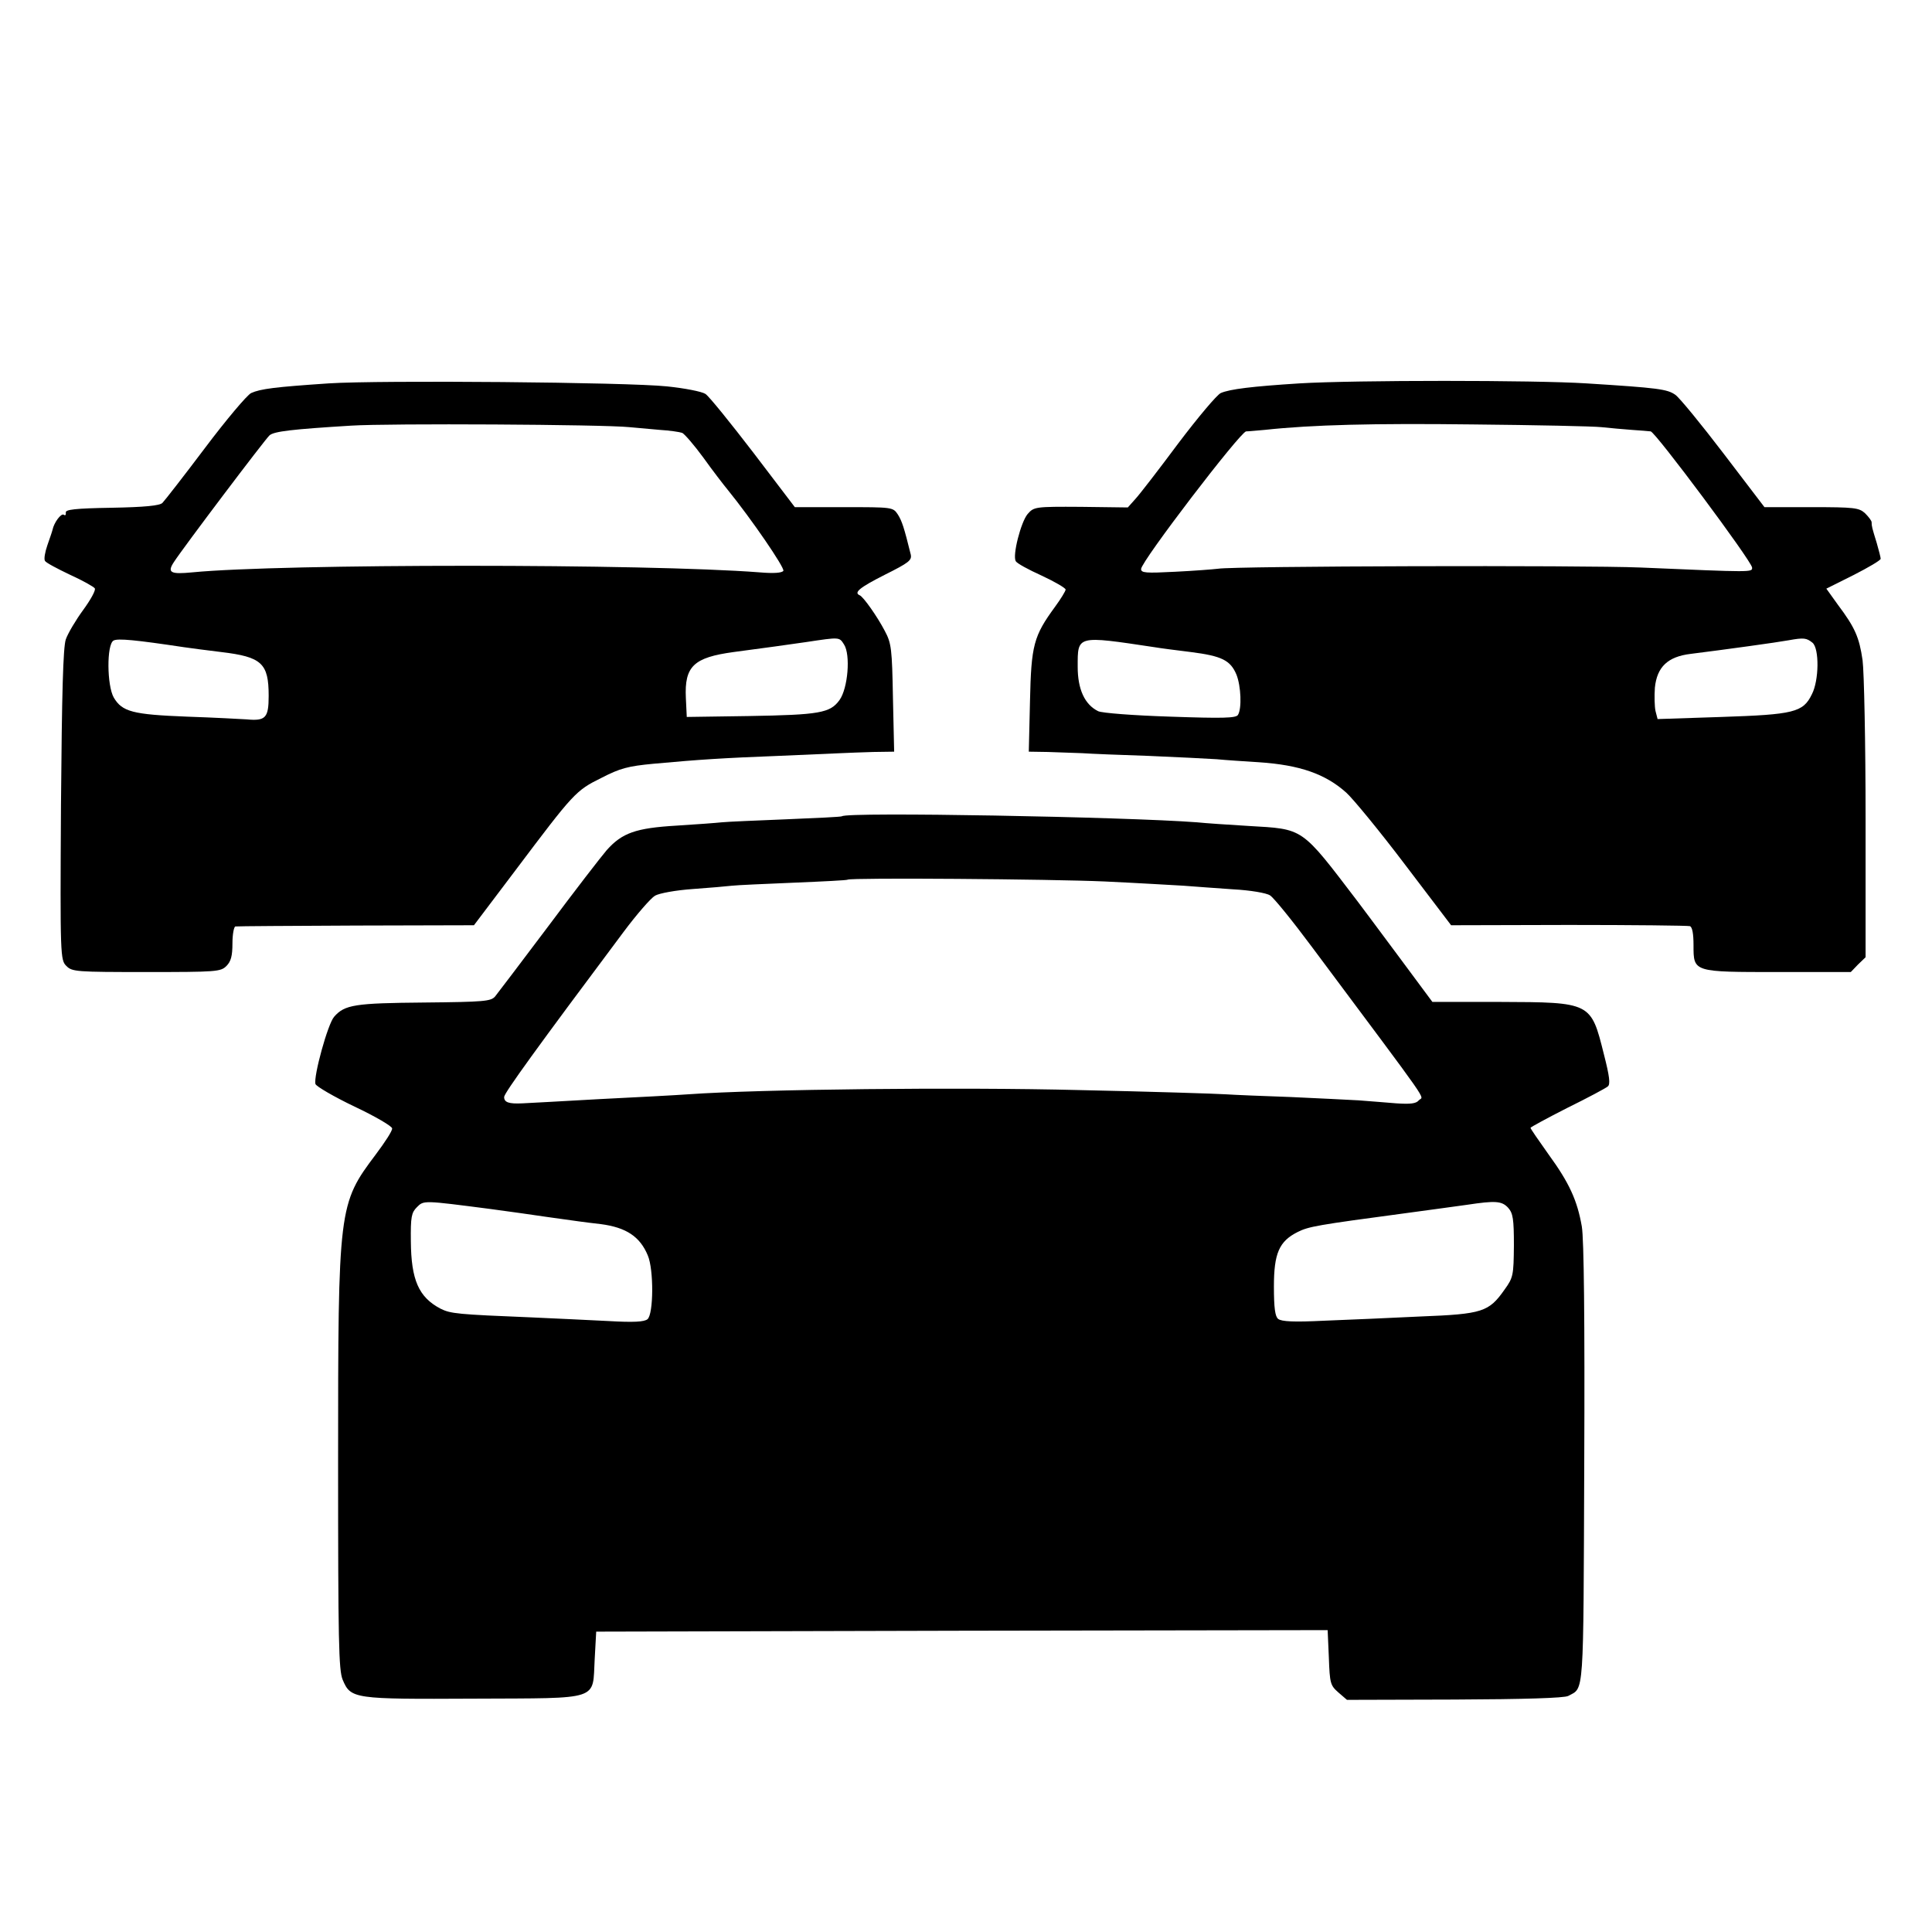
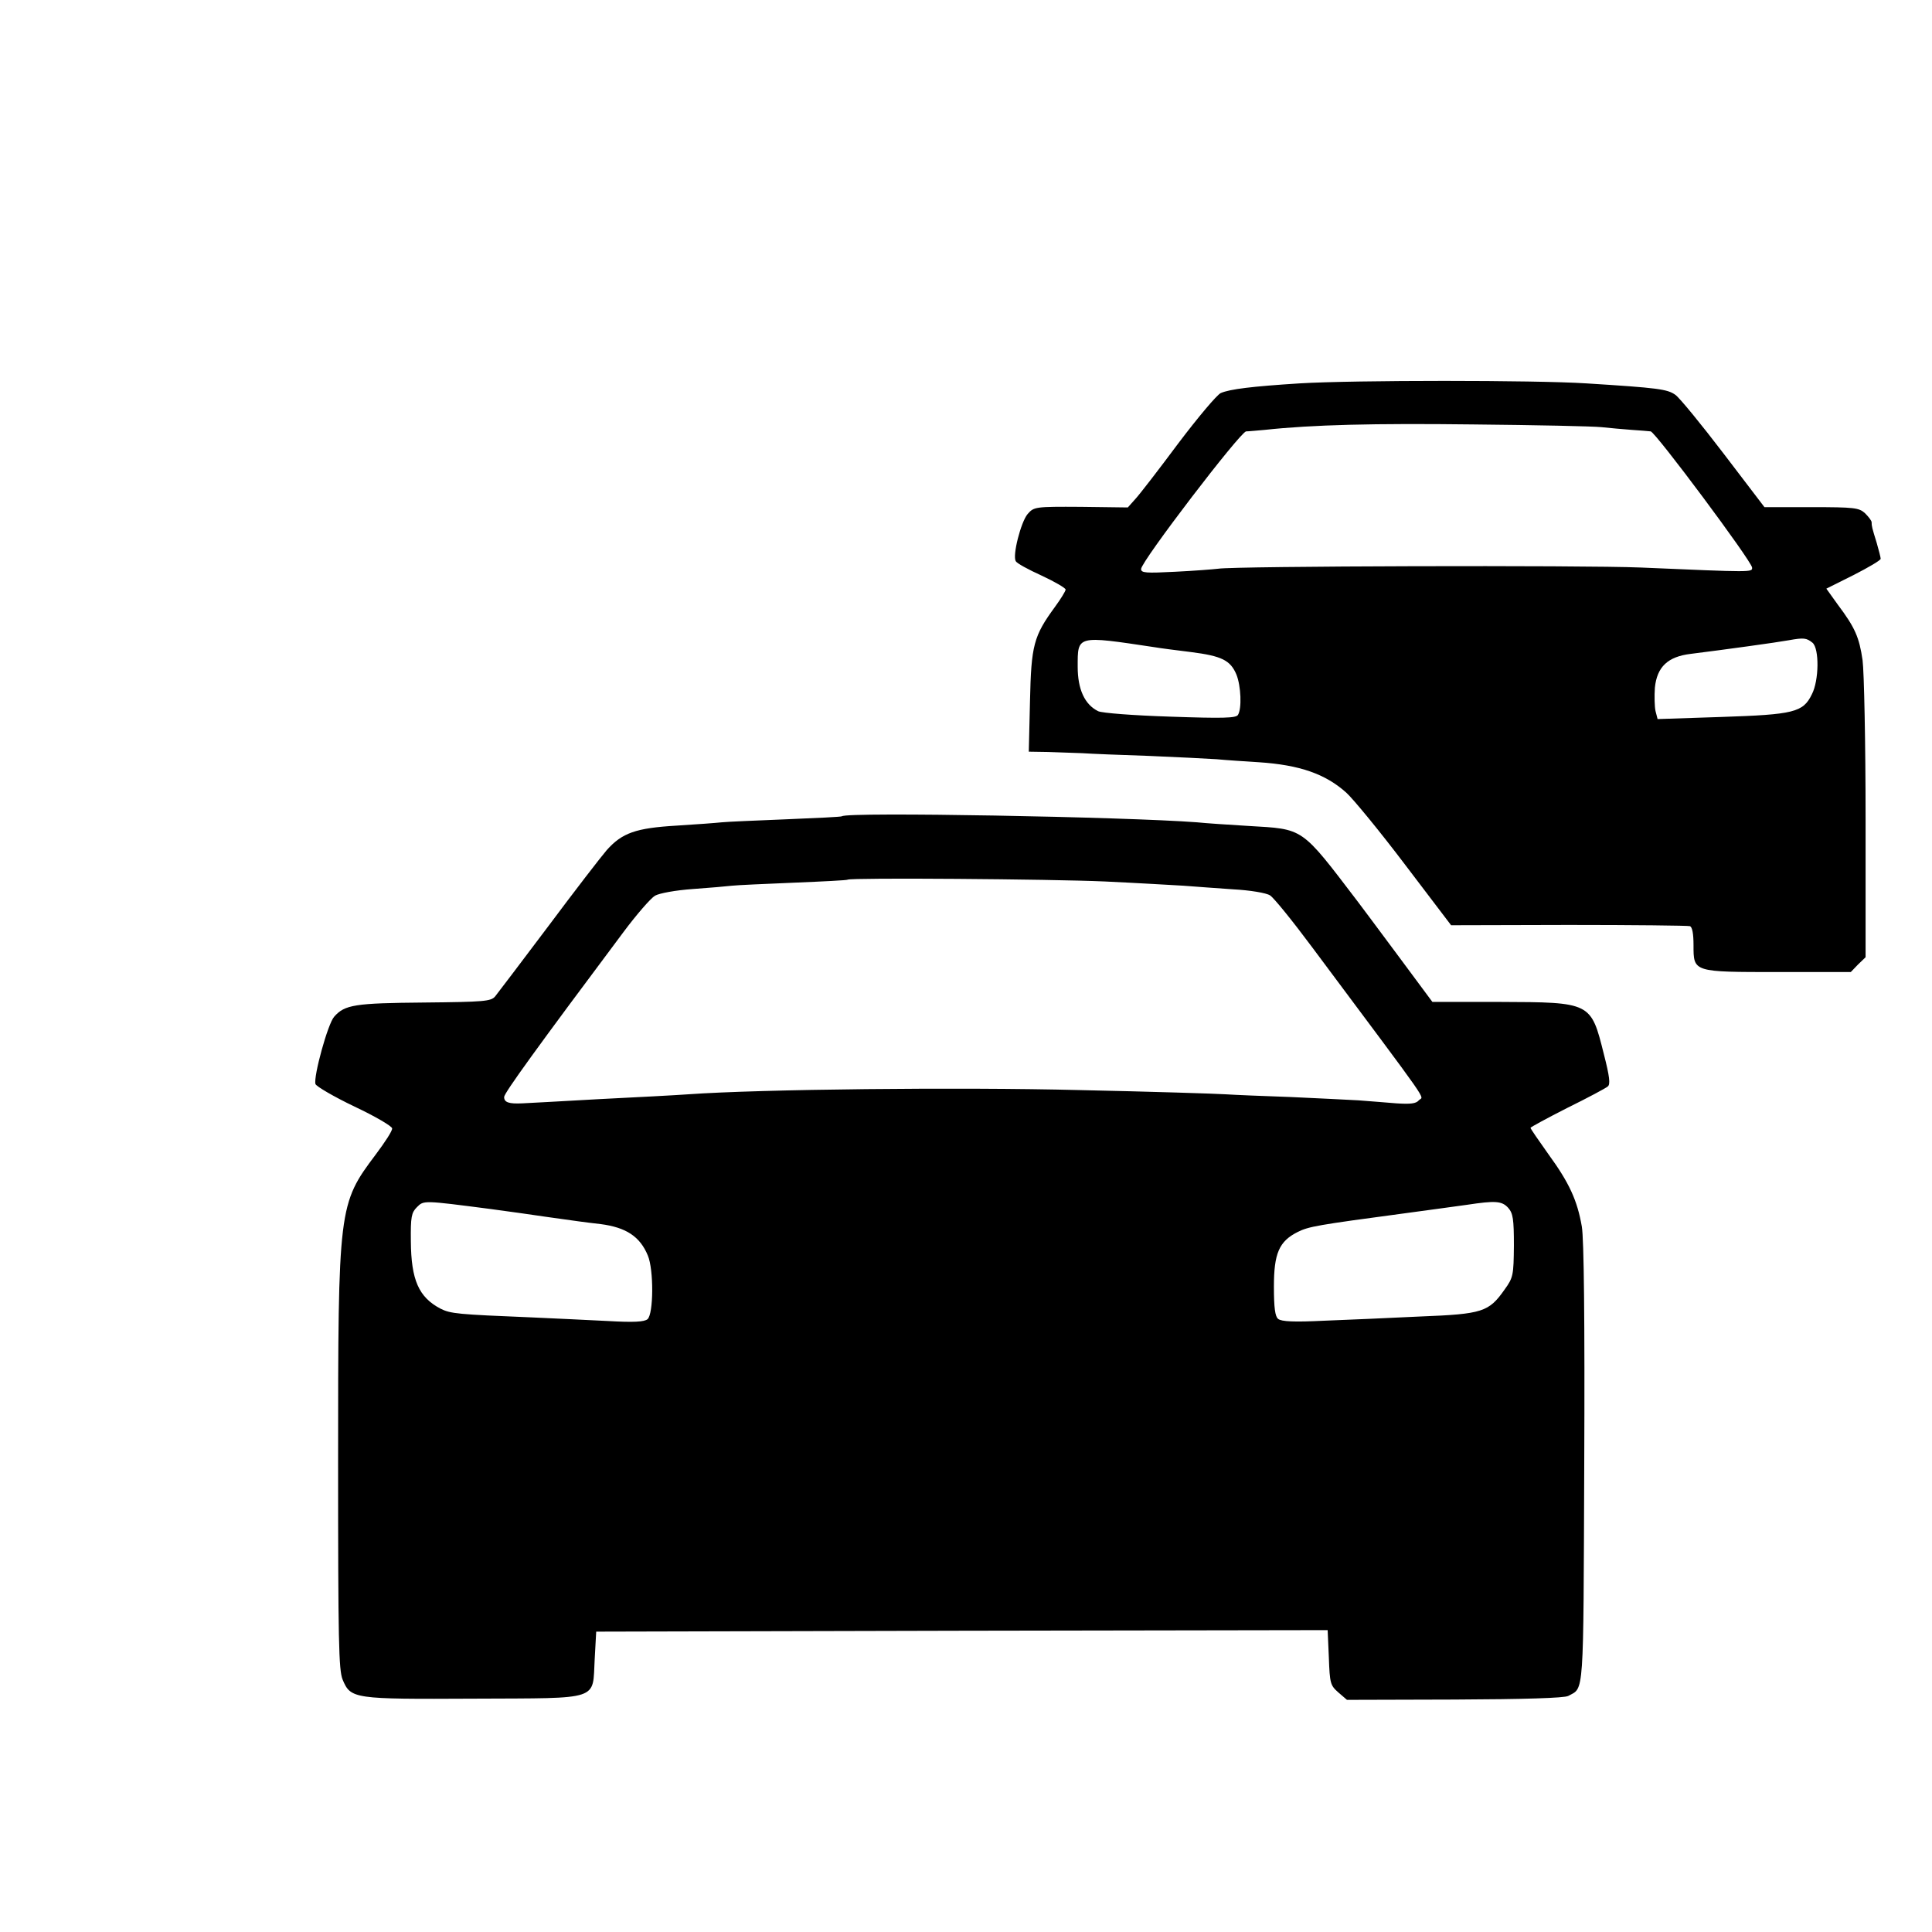
<svg xmlns="http://www.w3.org/2000/svg" version="1.0" width="640pt" height="640pt" viewBox="0 0 640 640" preserveAspectRatio="xMidYMid meet">
  <g transform="translate(0,640) scale(0.1,-0.1)" fill="#000000" stroke="none">
-     <path d="M1089 5130 c-178 -12 -226 -18 -257 -32 -14 -7 -83 -89 -153 -182 -70 -93 -134 -175 -141 -182 -9 -9 -58 -14 -168 -16 -122 -2 -154 -6 -152 -16 1 -8 -2 -11 -7 -7 -9 5 -32 -26 -37 -50 -1 -5 -9 -28 -17 -51 -8 -23 -12 -46 -8 -52 3 -6 41 -26 83 -46 42 -19 79 -40 82 -45 4 -6 -14 -38 -38 -71 -25 -34 -51 -78 -58 -98 -9 -27 -13 -175 -16 -549 -3 -504 -2 -513 18 -533 19 -19 32 -20 265 -20 232 0 246 1 265 20 15 15 20 33 20 75 0 30 5 56 10 56 6 1 185 2 400 3 l390 1 136 180 c195 259 201 266 286 308 62 32 88 39 173 47 153 14 231 19 413 26 92 4 185 8 207 9 22 1 71 3 108 4 l69 1 -4 178 c-3 163 -5 181 -27 222 -25 48 -71 113 -83 118 -21 9 0 26 83 68 80 40 90 48 86 67 -22 89 -29 111 -43 133 -16 24 -18 24 -179 24 l-162 0 -137 180 c-76 99 -147 187 -159 195 -12 8 -69 19 -127 25 -131 14 -951 21 -1121 10z m996 -145 c22 -2 67 -6 100 -9 33 -2 67 -7 75 -10 8 -4 40 -41 70 -82 30 -42 67 -90 81 -107 78 -96 189 -258 184 -268 -5 -7 -32 -9 -79 -5 -372 29 -1582 29 -1879 0 -72 -7 -84 -1 -61 34 31 48 303 408 317 420 15 13 74 20 270 32 124 8 835 4 922 -5z m-1475 -729 c19 -3 75 -10 123 -16 134 -16 157 -37 157 -145 0 -73 -10 -84 -73 -78 -18 1 -106 6 -197 9 -180 7 -215 16 -243 63 -23 40 -24 176 -1 189 14 8 74 2 234 -22z m2186 9 c22 -34 13 -145 -15 -184 -31 -43 -66 -49 -301 -53 l-205 -3 -3 63 c-5 105 26 134 158 152 134 18 150 20 240 33 113 17 110 17 126 -8z" />
    <path d="M4305 5130 c-158 -10 -231 -19 -261 -32 -13 -6 -76 -81 -141 -167 -64 -86 -128 -169 -142 -184 l-25 -28 -155 2 c-153 1 -156 0 -177 -24 -22 -26 -51 -138 -39 -156 3 -7 42 -28 86 -48 43 -20 79 -41 79 -46 0 -5 -16 -31 -35 -57 -71 -97 -79 -127 -83 -312 l-4 -168 63 -1 c35 -1 87 -3 114 -4 28 -2 127 -6 220 -9 94 -4 195 -9 225 -11 30 -3 93 -7 140 -10 136 -9 221 -39 290 -101 23 -21 111 -128 195 -239 l152 -200 389 1 c214 0 395 -2 402 -4 8 -3 12 -25 12 -63 0 -90 -2 -89 283 -89 l238 0 24 25 25 24 0 458 c0 252 -5 489 -10 526 -11 76 -25 108 -82 184 l-38 53 90 45 c49 25 90 49 90 54 0 4 -6 28 -13 52 -16 52 -17 56 -17 69 0 5 -10 18 -22 30 -20 18 -35 20 -177 20 l-156 0 -135 177 c-74 97 -146 185 -160 195 -27 19 -56 23 -295 38 -170 11 -769 11 -950 0z m1000 -145 c28 -3 73 -7 100 -9 28 -2 56 -4 63 -5 15 -1 334 -429 336 -451 1 -16 4 -16 -369 0 -189 8 -1348 5 -1400 -4 -16 -2 -81 -7 -142 -10 -97 -5 -113 -4 -113 9 0 25 329 455 348 456 9 0 37 3 62 5 157 17 361 22 690 18 206 -2 398 -6 425 -9z m-1480 -729 c17 -3 71 -10 120 -16 102 -13 131 -27 151 -75 15 -38 18 -112 5 -133 -6 -11 -50 -12 -224 -6 -124 4 -226 12 -239 18 -45 22 -68 73 -68 147 0 105 -5 104 255 65z m2179 15 c23 -19 22 -125 -2 -171 -29 -60 -60 -67 -299 -75 l-212 -7 -7 27 c-3 14 -4 49 -2 77 7 69 43 103 119 112 112 14 286 38 324 45 50 9 59 8 79 -8z" />
    <path d="M2789 3696 c-2 -2 -85 -6 -184 -10 -99 -4 -195 -8 -214 -10 -18 -2 -86 -7 -150 -11 -135 -8 -180 -24 -231 -81 -19 -22 -107 -136 -195 -254 -88 -117 -167 -221 -175 -231 -14 -16 -36 -18 -235 -20 -229 -2 -263 -7 -298 -47 -21 -23 -69 -198 -62 -223 3 -8 61 -42 130 -75 68 -32 124 -65 124 -72 1 -8 -24 -46 -54 -86 -124 -165 -125 -173 -125 -1021 0 -592 2 -687 15 -719 27 -64 35 -65 436 -63 424 2 391 -8 399 131 l5 91 1212 3 1211 2 4 -91 c3 -85 5 -92 31 -115 l29 -25 356 1 c232 1 364 5 377 12 53 29 50 -15 53 767 2 481 -1 747 -8 788 -15 86 -41 144 -111 240 -32 45 -59 84 -59 87 0 2 55 32 122 66 67 33 127 65 134 71 9 7 6 33 -13 107 -43 172 -42 172 -345 173 l-223 0 -115 155 c-63 85 -123 165 -132 177 -190 249 -177 240 -363 251 -66 4 -142 9 -170 12 -235 18 -1159 35 -1176 20z m871 -216 c107 -5 224 -12 260 -14 36 -3 110 -8 165 -12 56 -3 110 -12 122 -20 12 -7 75 -85 139 -171 410 -550 369 -490 354 -508 -9 -11 -28 -13 -74 -10 -33 3 -90 7 -126 10 -36 2 -137 7 -225 11 -88 3 -185 7 -215 9 -30 2 -248 9 -485 14 -395 10 -1057 3 -1295 -14 -41 -3 -174 -10 -295 -16 -121 -7 -236 -13 -255 -14 -44 -2 -60 3 -60 21 0 13 110 165 395 546 44 59 91 113 105 121 14 8 68 18 125 22 55 4 114 9 130 11 17 2 109 6 205 10 96 4 177 8 178 10 9 7 673 2 852 -6z m-2035 -1085 c61 -8 144 -20 185 -26 108 -15 119 -17 180 -24 84 -11 130 -41 156 -104 20 -47 19 -194 -1 -211 -11 -9 -46 -11 -132 -6 -65 3 -179 9 -253 12 -244 10 -267 12 -301 29 -72 38 -97 95 -98 223 -1 81 2 95 20 113 23 23 20 23 244 -6z m3371 4 c16 -18 19 -37 19 -125 -1 -98 -2 -106 -31 -146 -52 -74 -73 -81 -278 -89 -100 -5 -243 -11 -319 -14 -100 -5 -142 -3 -153 6 -10 8 -14 36 -14 107 0 110 17 150 79 181 36 18 64 23 356 62 83 11 175 24 205 28 93 14 115 13 136 -10z" />
  </g>
</svg>